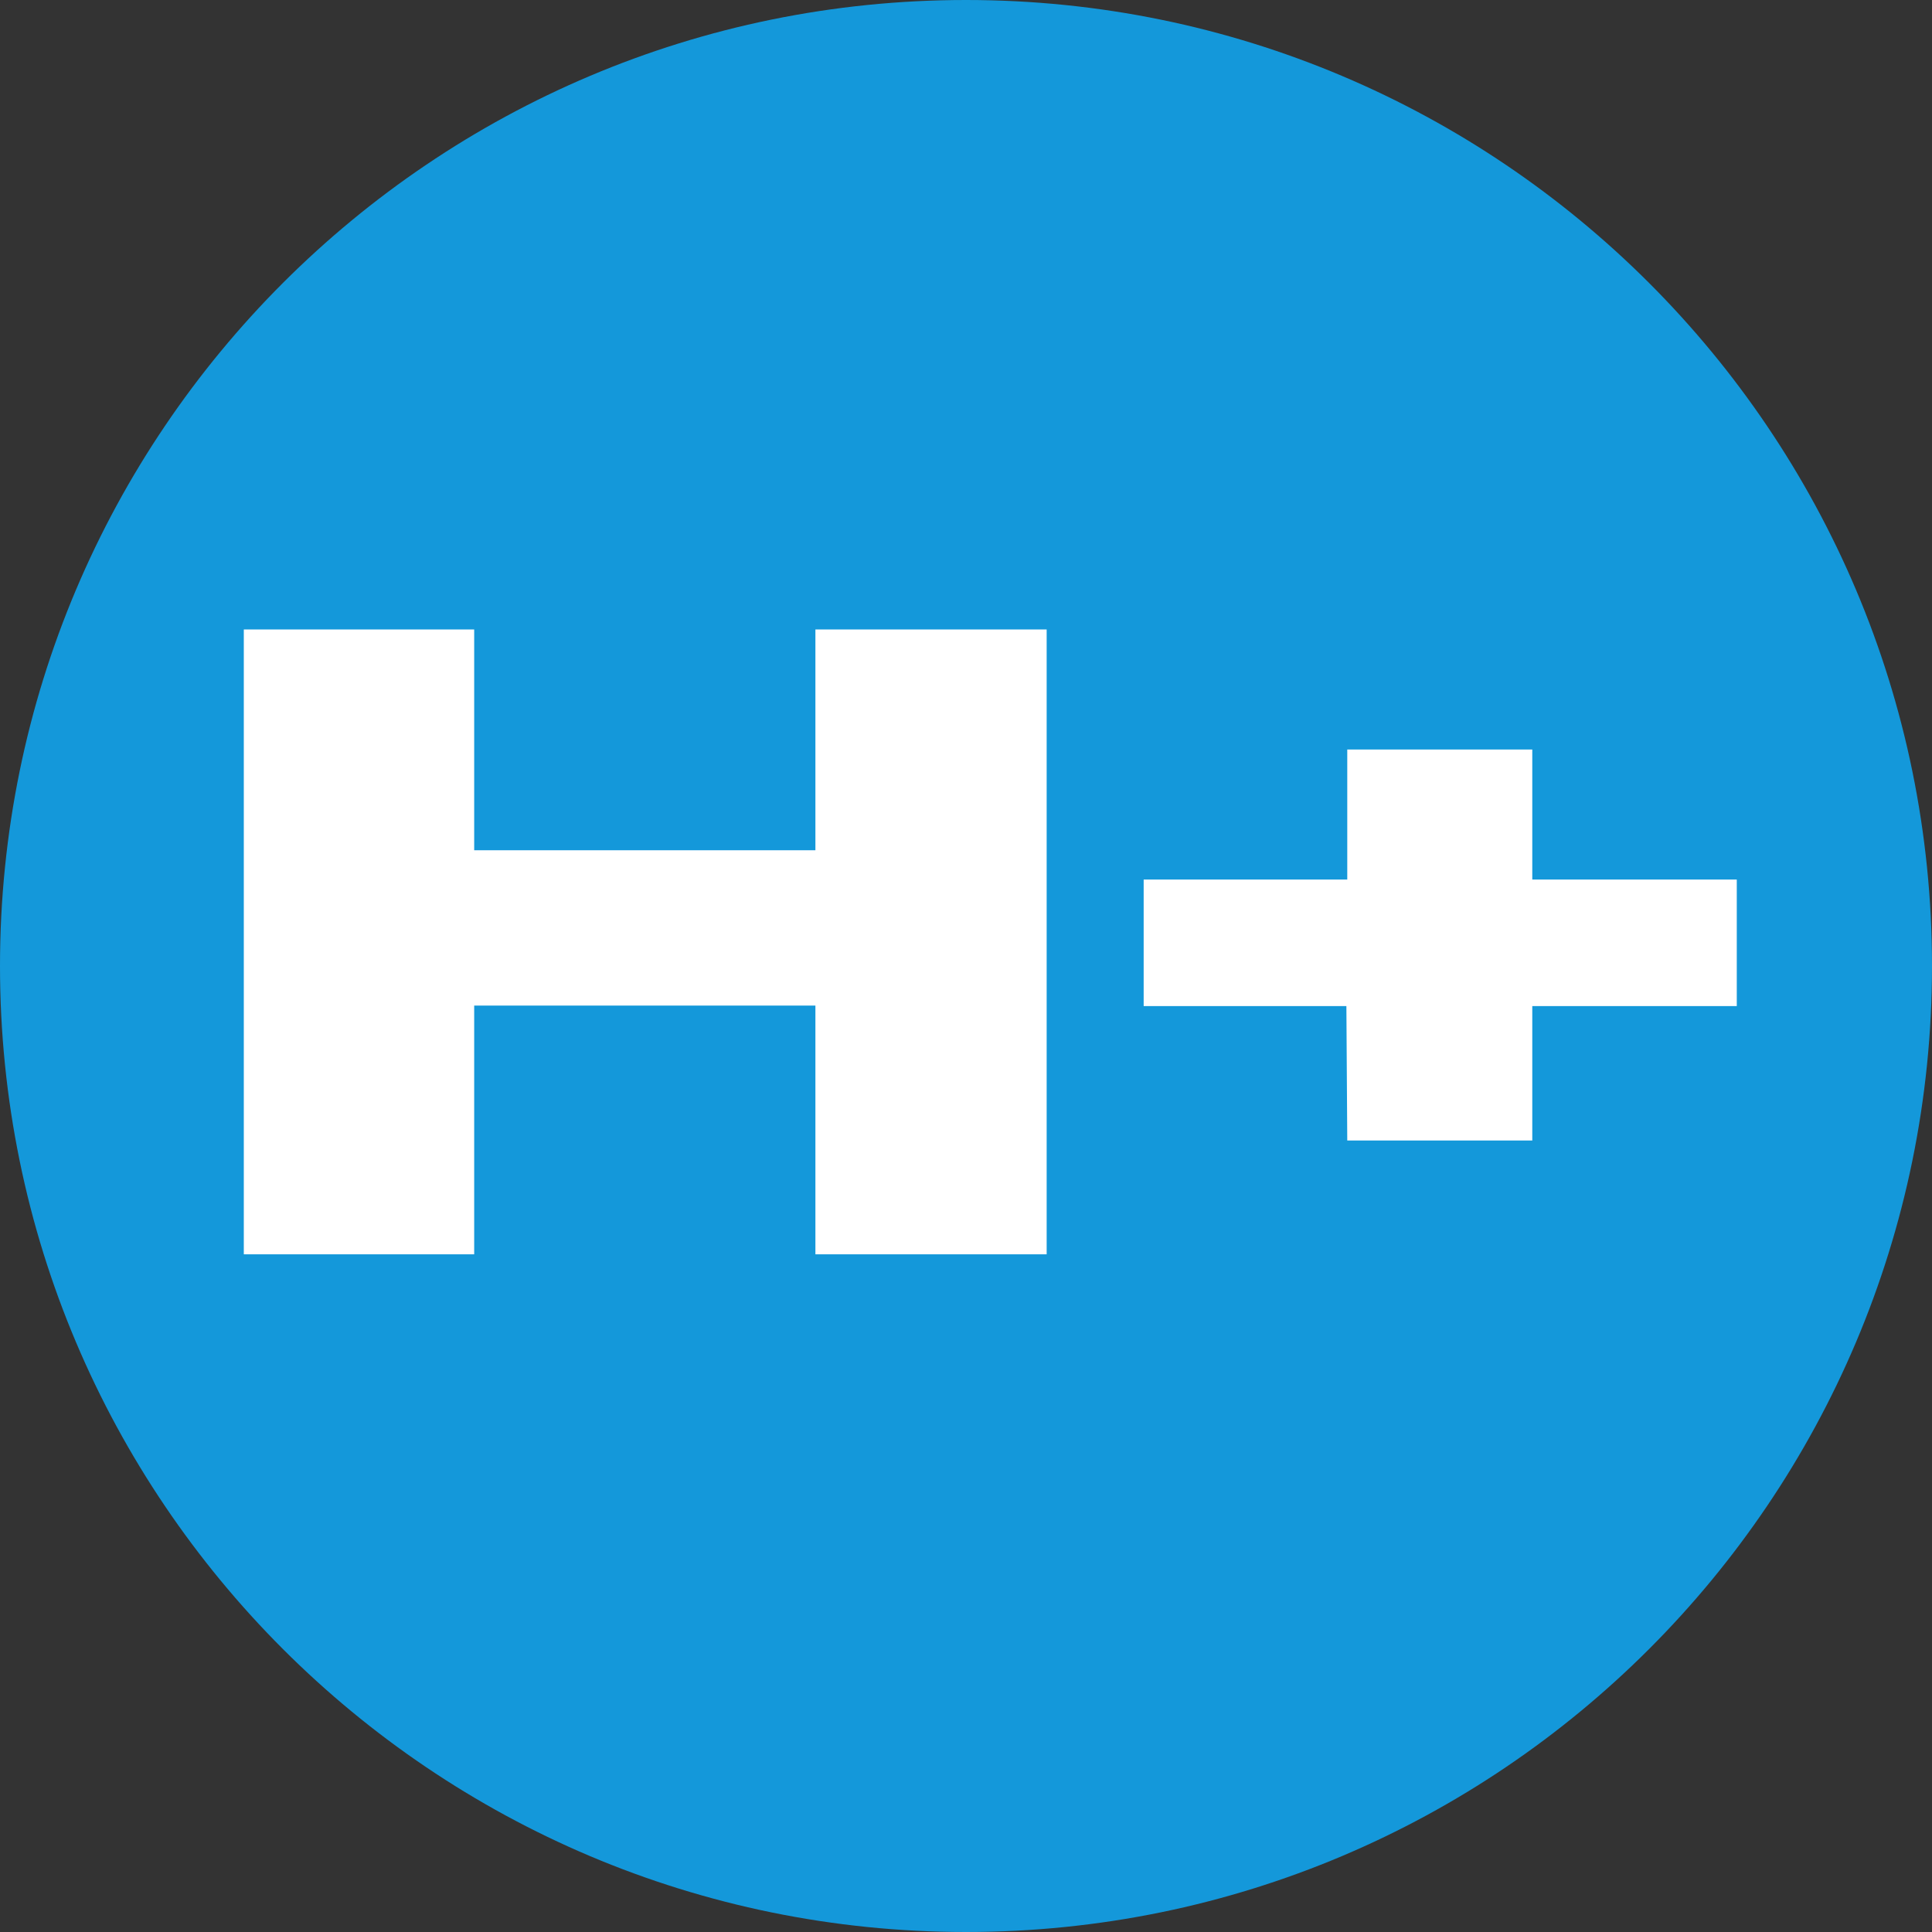
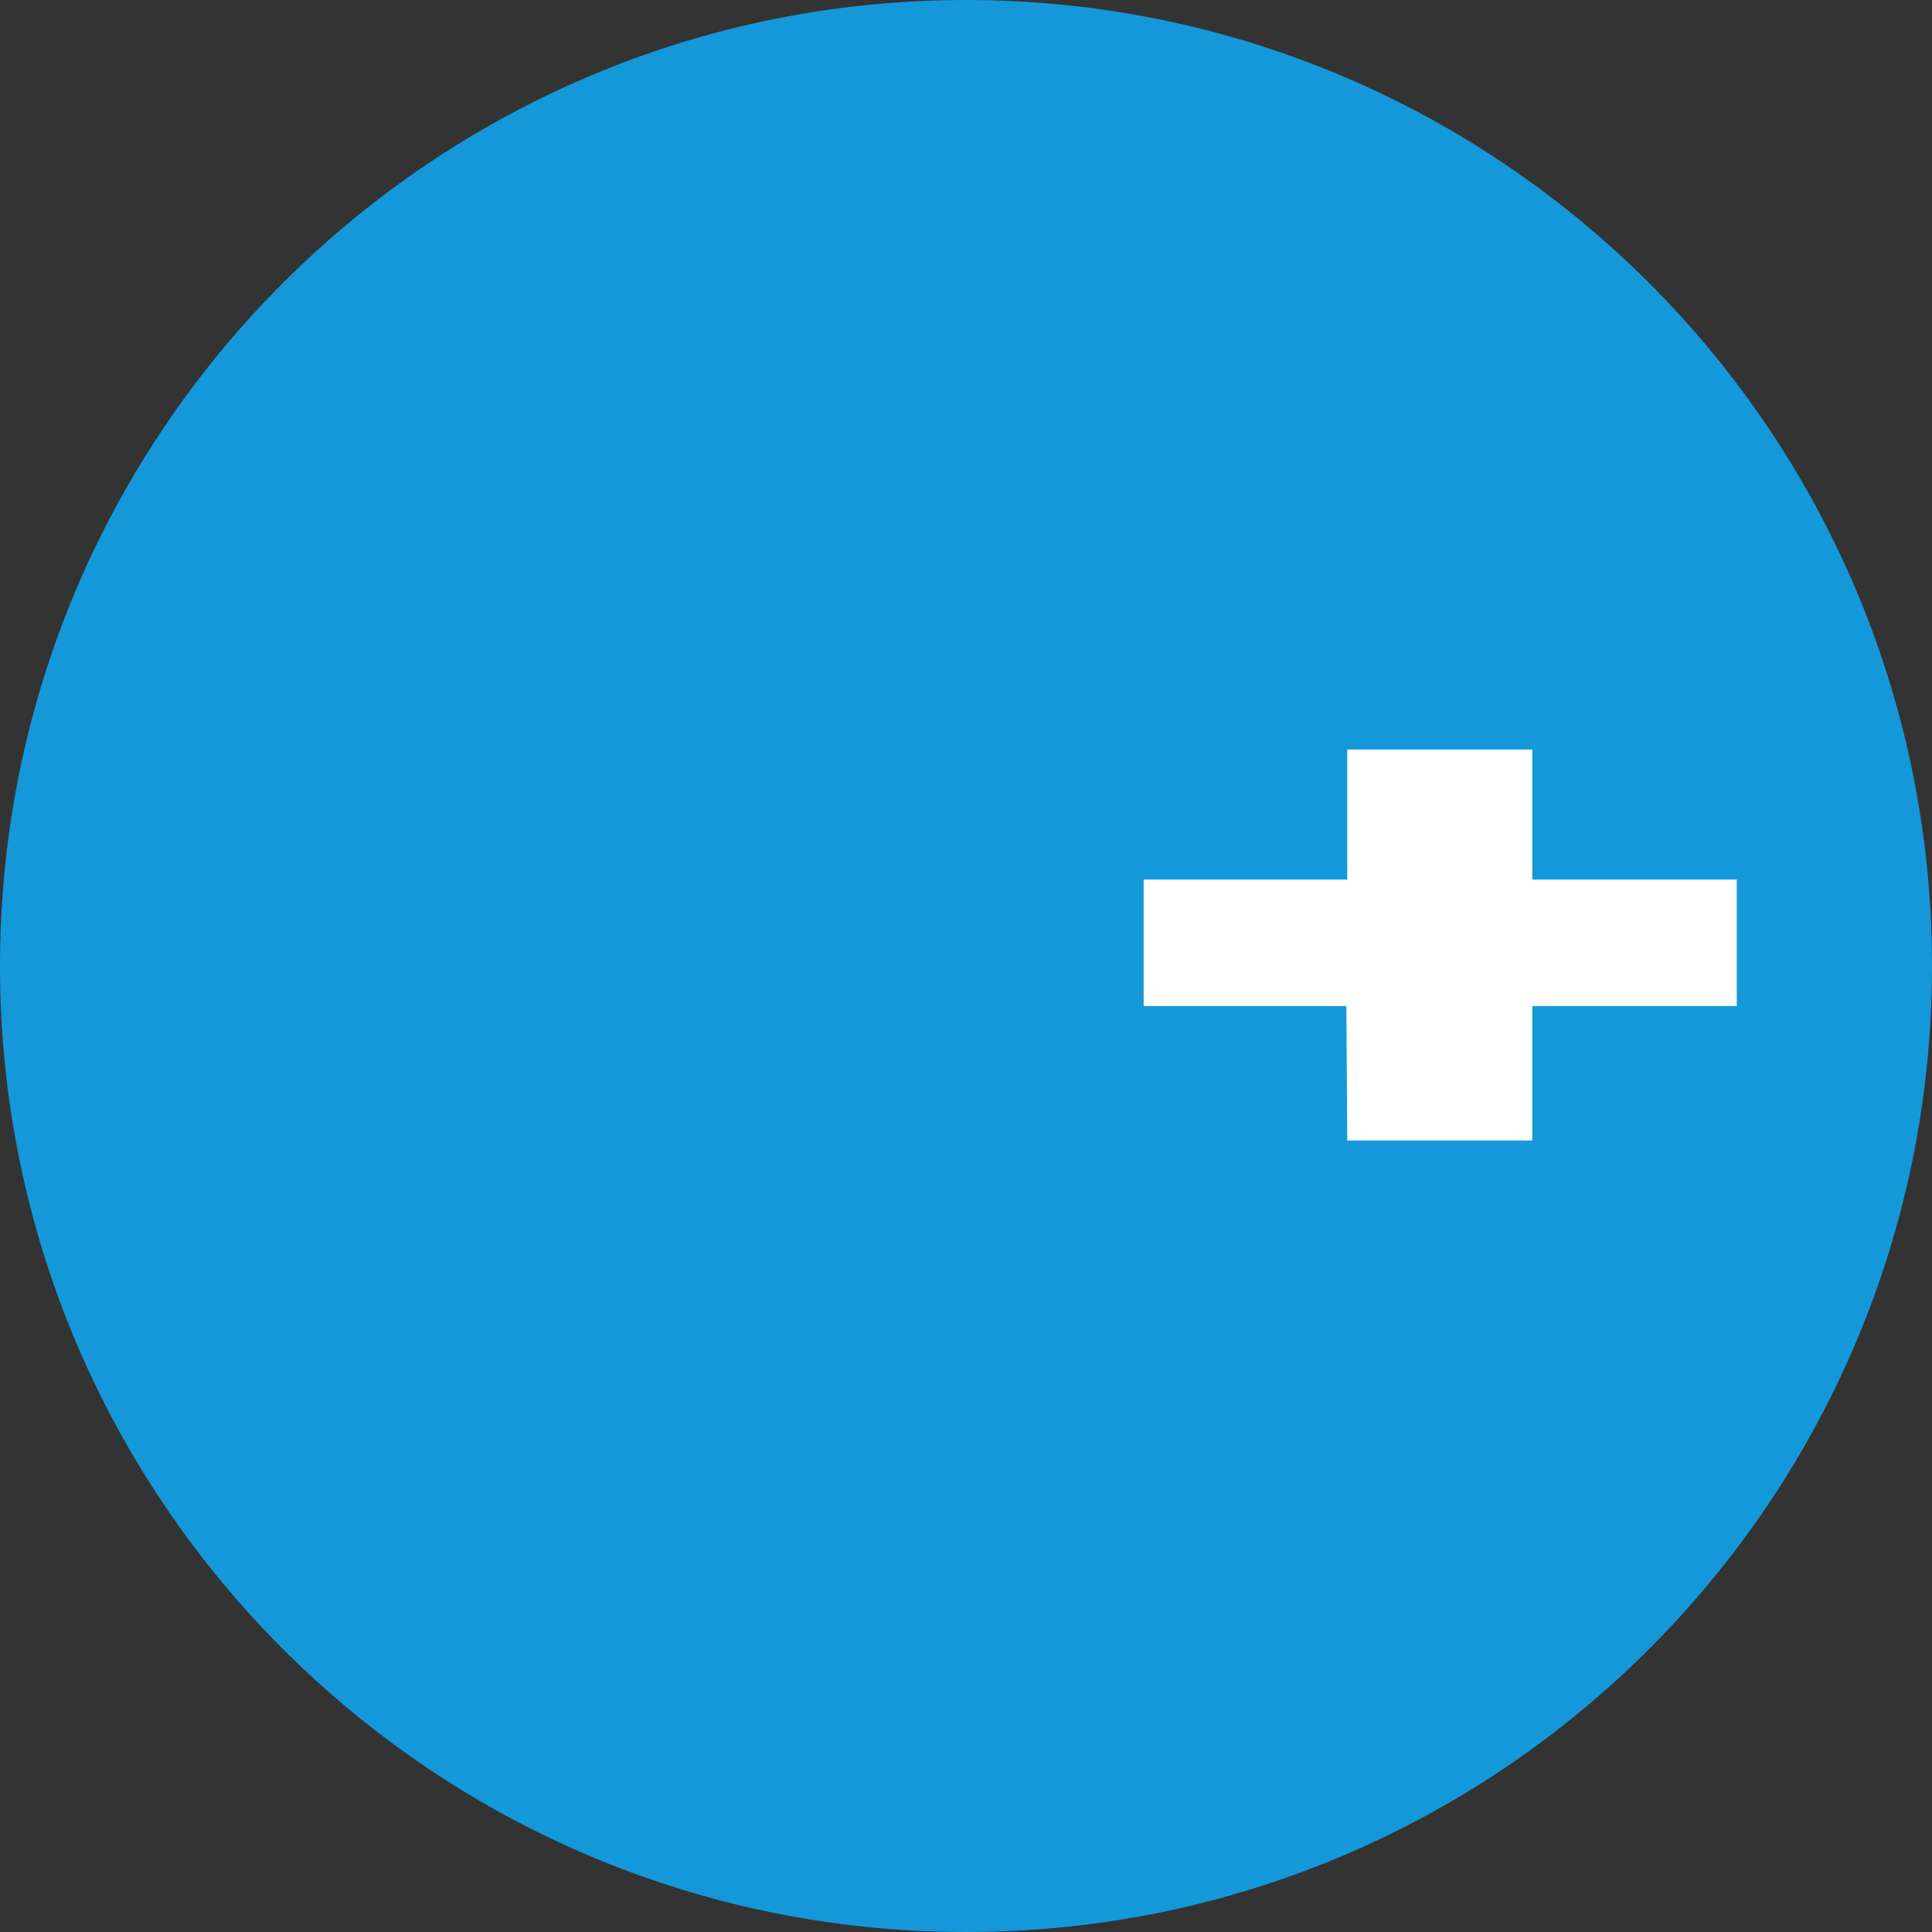
<svg xmlns="http://www.w3.org/2000/svg" id="Layer_1" data-name="Layer 1" viewBox="0 0 795.68 795.68">
  <rect x="0" y="0" width="795.68" height="795.68" fill="#333333" stroke="none" />
  <defs>
    <style>
      .cls-1 {
        fill: #fff;
      }

      .cls-2 {
        fill: #1498da;
      }
    </style>
  </defs>
  <path class="cls-2" d="M795.68,397.84c0,219.72-178.12,397.84-397.84,397.84S0,617.56,0,397.84,178.12,0,397.84,0s397.84,178.12,397.84,397.84" />
-   <polygon class="cls-1" points="100.41 516.58 100.41 259.24 195.29 259.24 195.29 350.17 335.82 350.17 335.82 259.24 431.06 259.24 431.06 516.58 335.82 516.58 335.82 414.14 195.29 414.14 195.29 516.58 100.41 516.58" />
  <polygon class="cls-1" points="554.86 469.7 554.5 414.34 471.01 414.34 471.01 362.23 554.86 362.23 554.86 308.68 631.06 308.68 631.06 362.23 715.28 362.23 715.28 414.34 631.06 414.34 631.06 469.7 554.86 469.7" />
</svg>